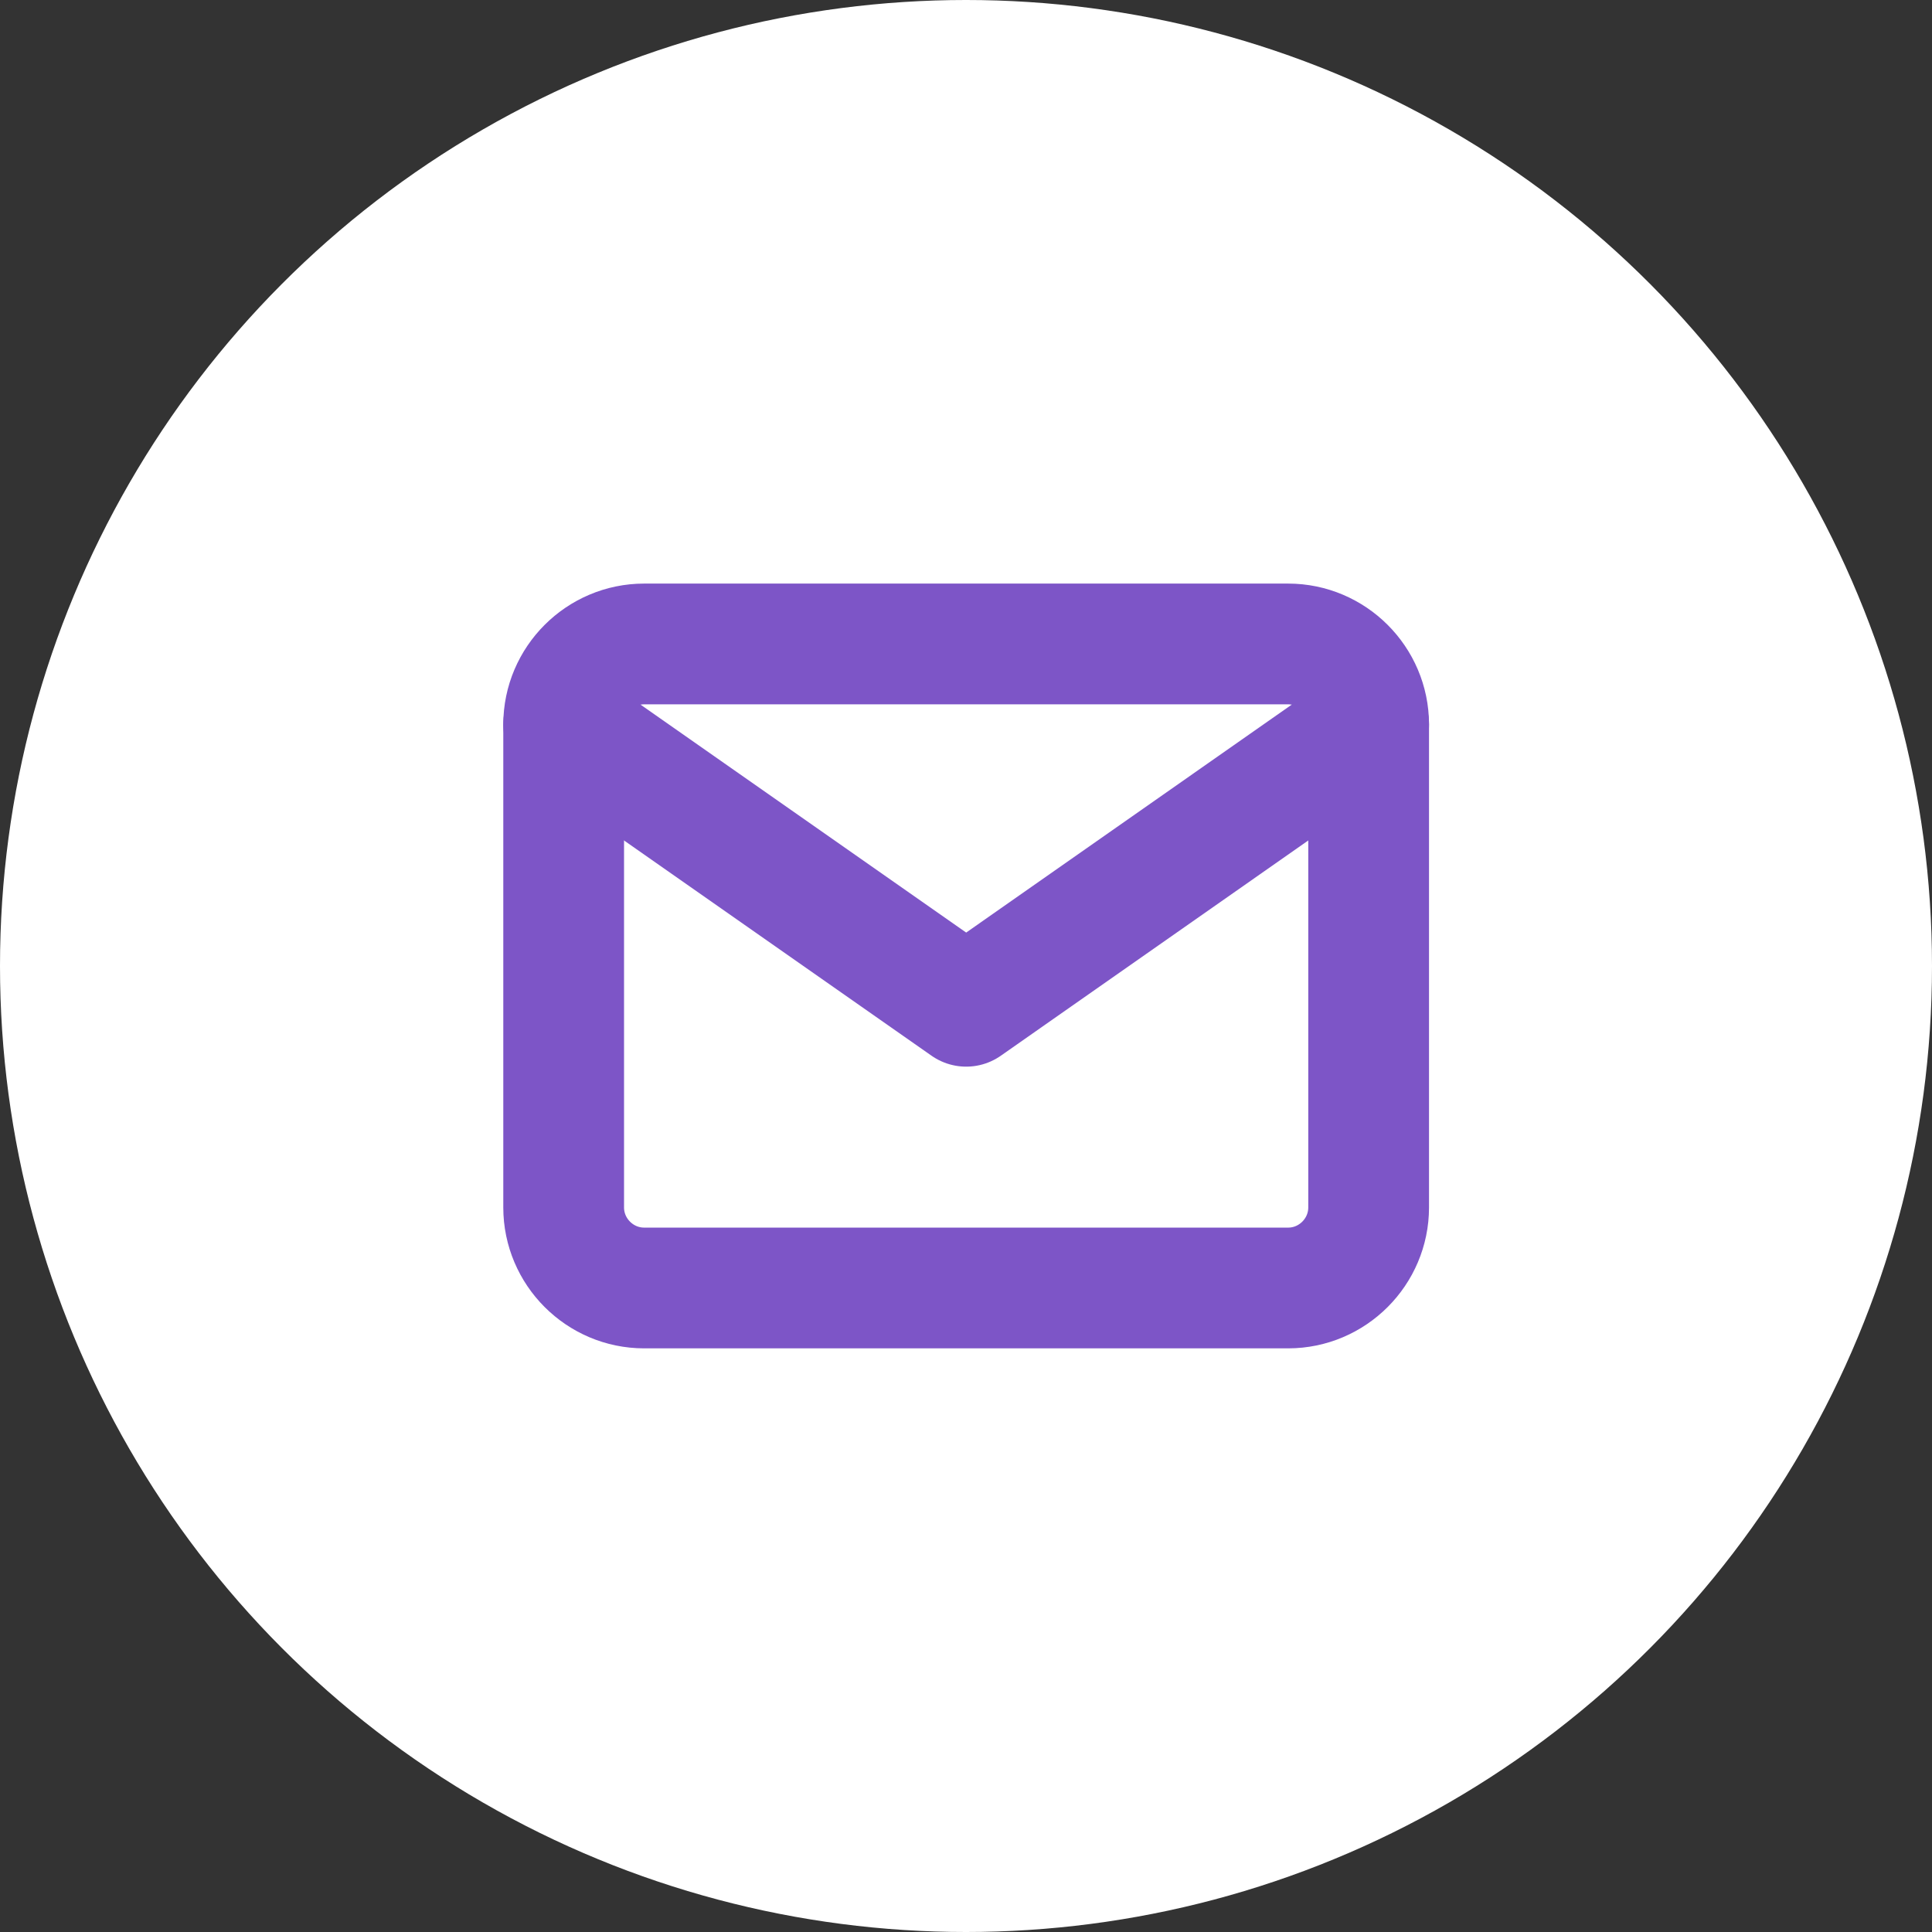
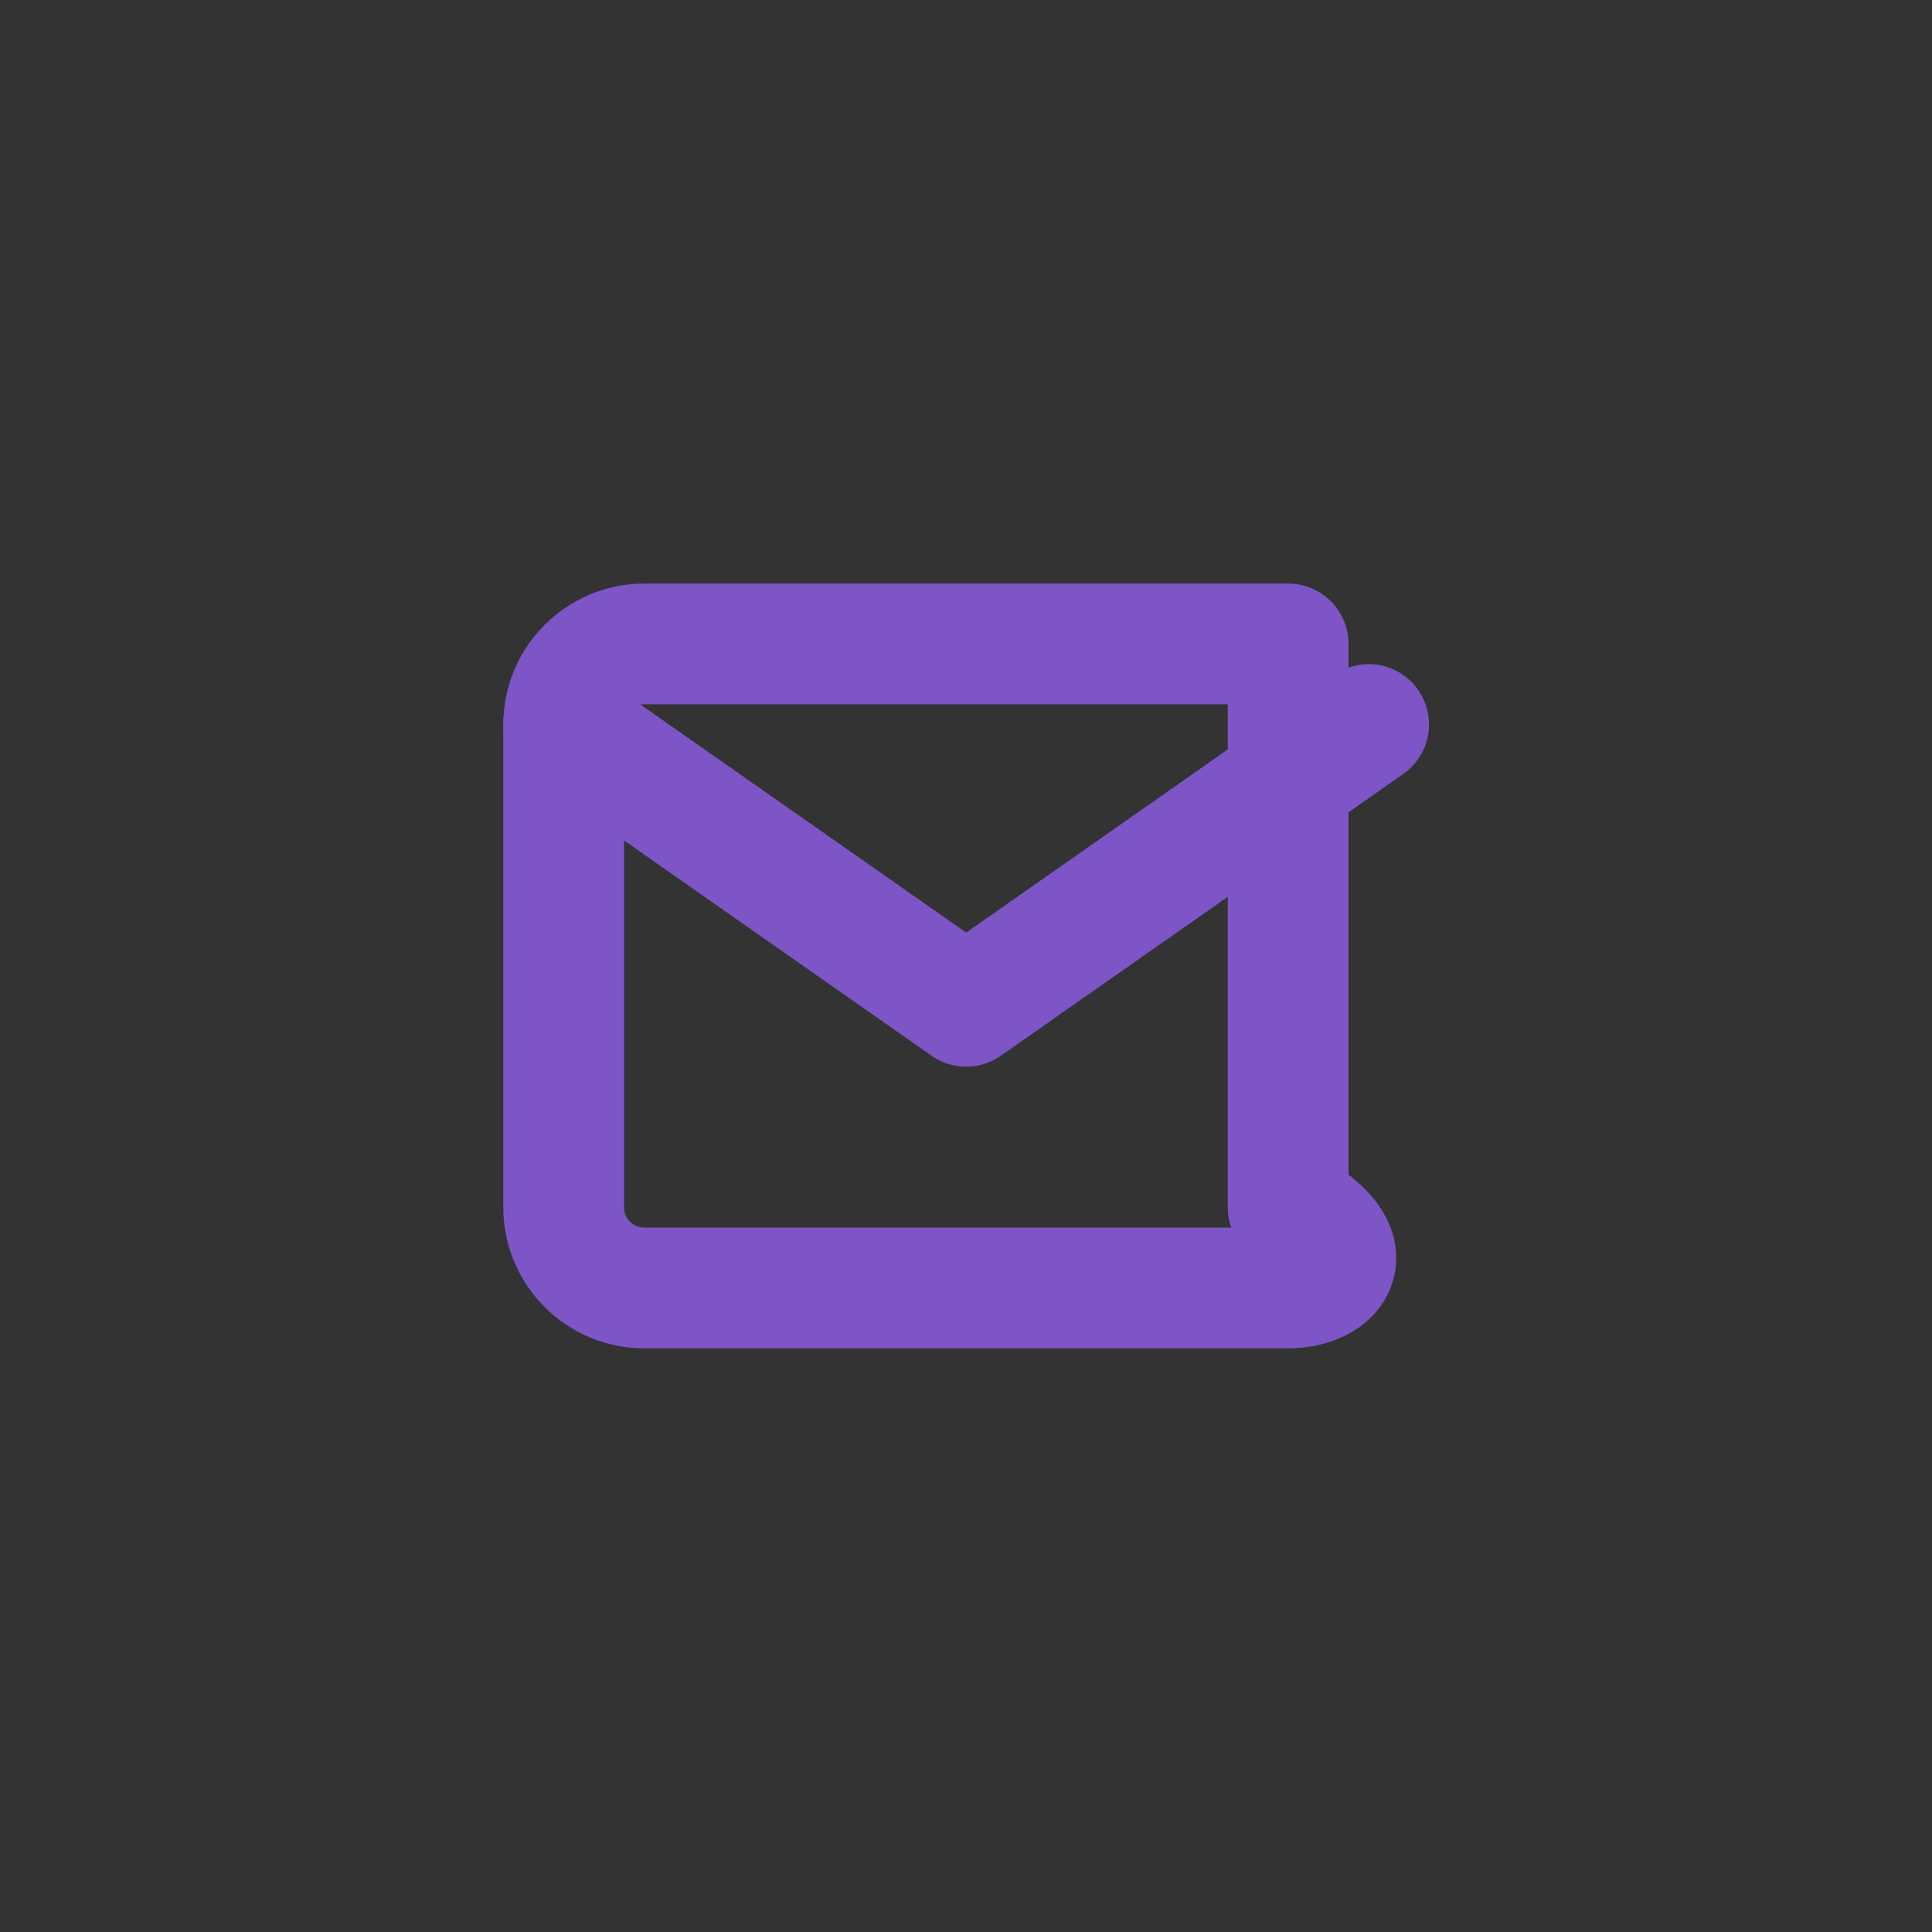
<svg xmlns="http://www.w3.org/2000/svg" width="32" height="32" viewBox="0 0 32 32" fill="none">
  <rect x="0" y="0" width="32" height="32" fill="#333333" stroke="none" />
-   <circle cx="16" cy="16" r="16" fill="white" />
-   <path d="M10.669 10.666H21.336C22.069 10.666 22.669 11.266 22.669 11.999V19.999C22.669 20.733 22.069 21.333 21.336 21.333H10.669C9.936 21.333 9.336 20.733 9.336 19.999V11.999C9.336 11.266 9.936 10.666 10.669 10.666Z" stroke="#7D55C7" stroke-width="2" stroke-linecap="round" stroke-linejoin="round" />
+   <path d="M10.669 10.666H21.336V19.999C22.669 20.733 22.069 21.333 21.336 21.333H10.669C9.936 21.333 9.336 20.733 9.336 19.999V11.999C9.336 11.266 9.936 10.666 10.669 10.666Z" stroke="#7D55C7" stroke-width="2" stroke-linecap="round" stroke-linejoin="round" />
  <path d="M22.669 12L16.003 16.667L9.336 12" stroke="#7D55C7" stroke-width="2" stroke-linecap="round" stroke-linejoin="round" />
</svg>